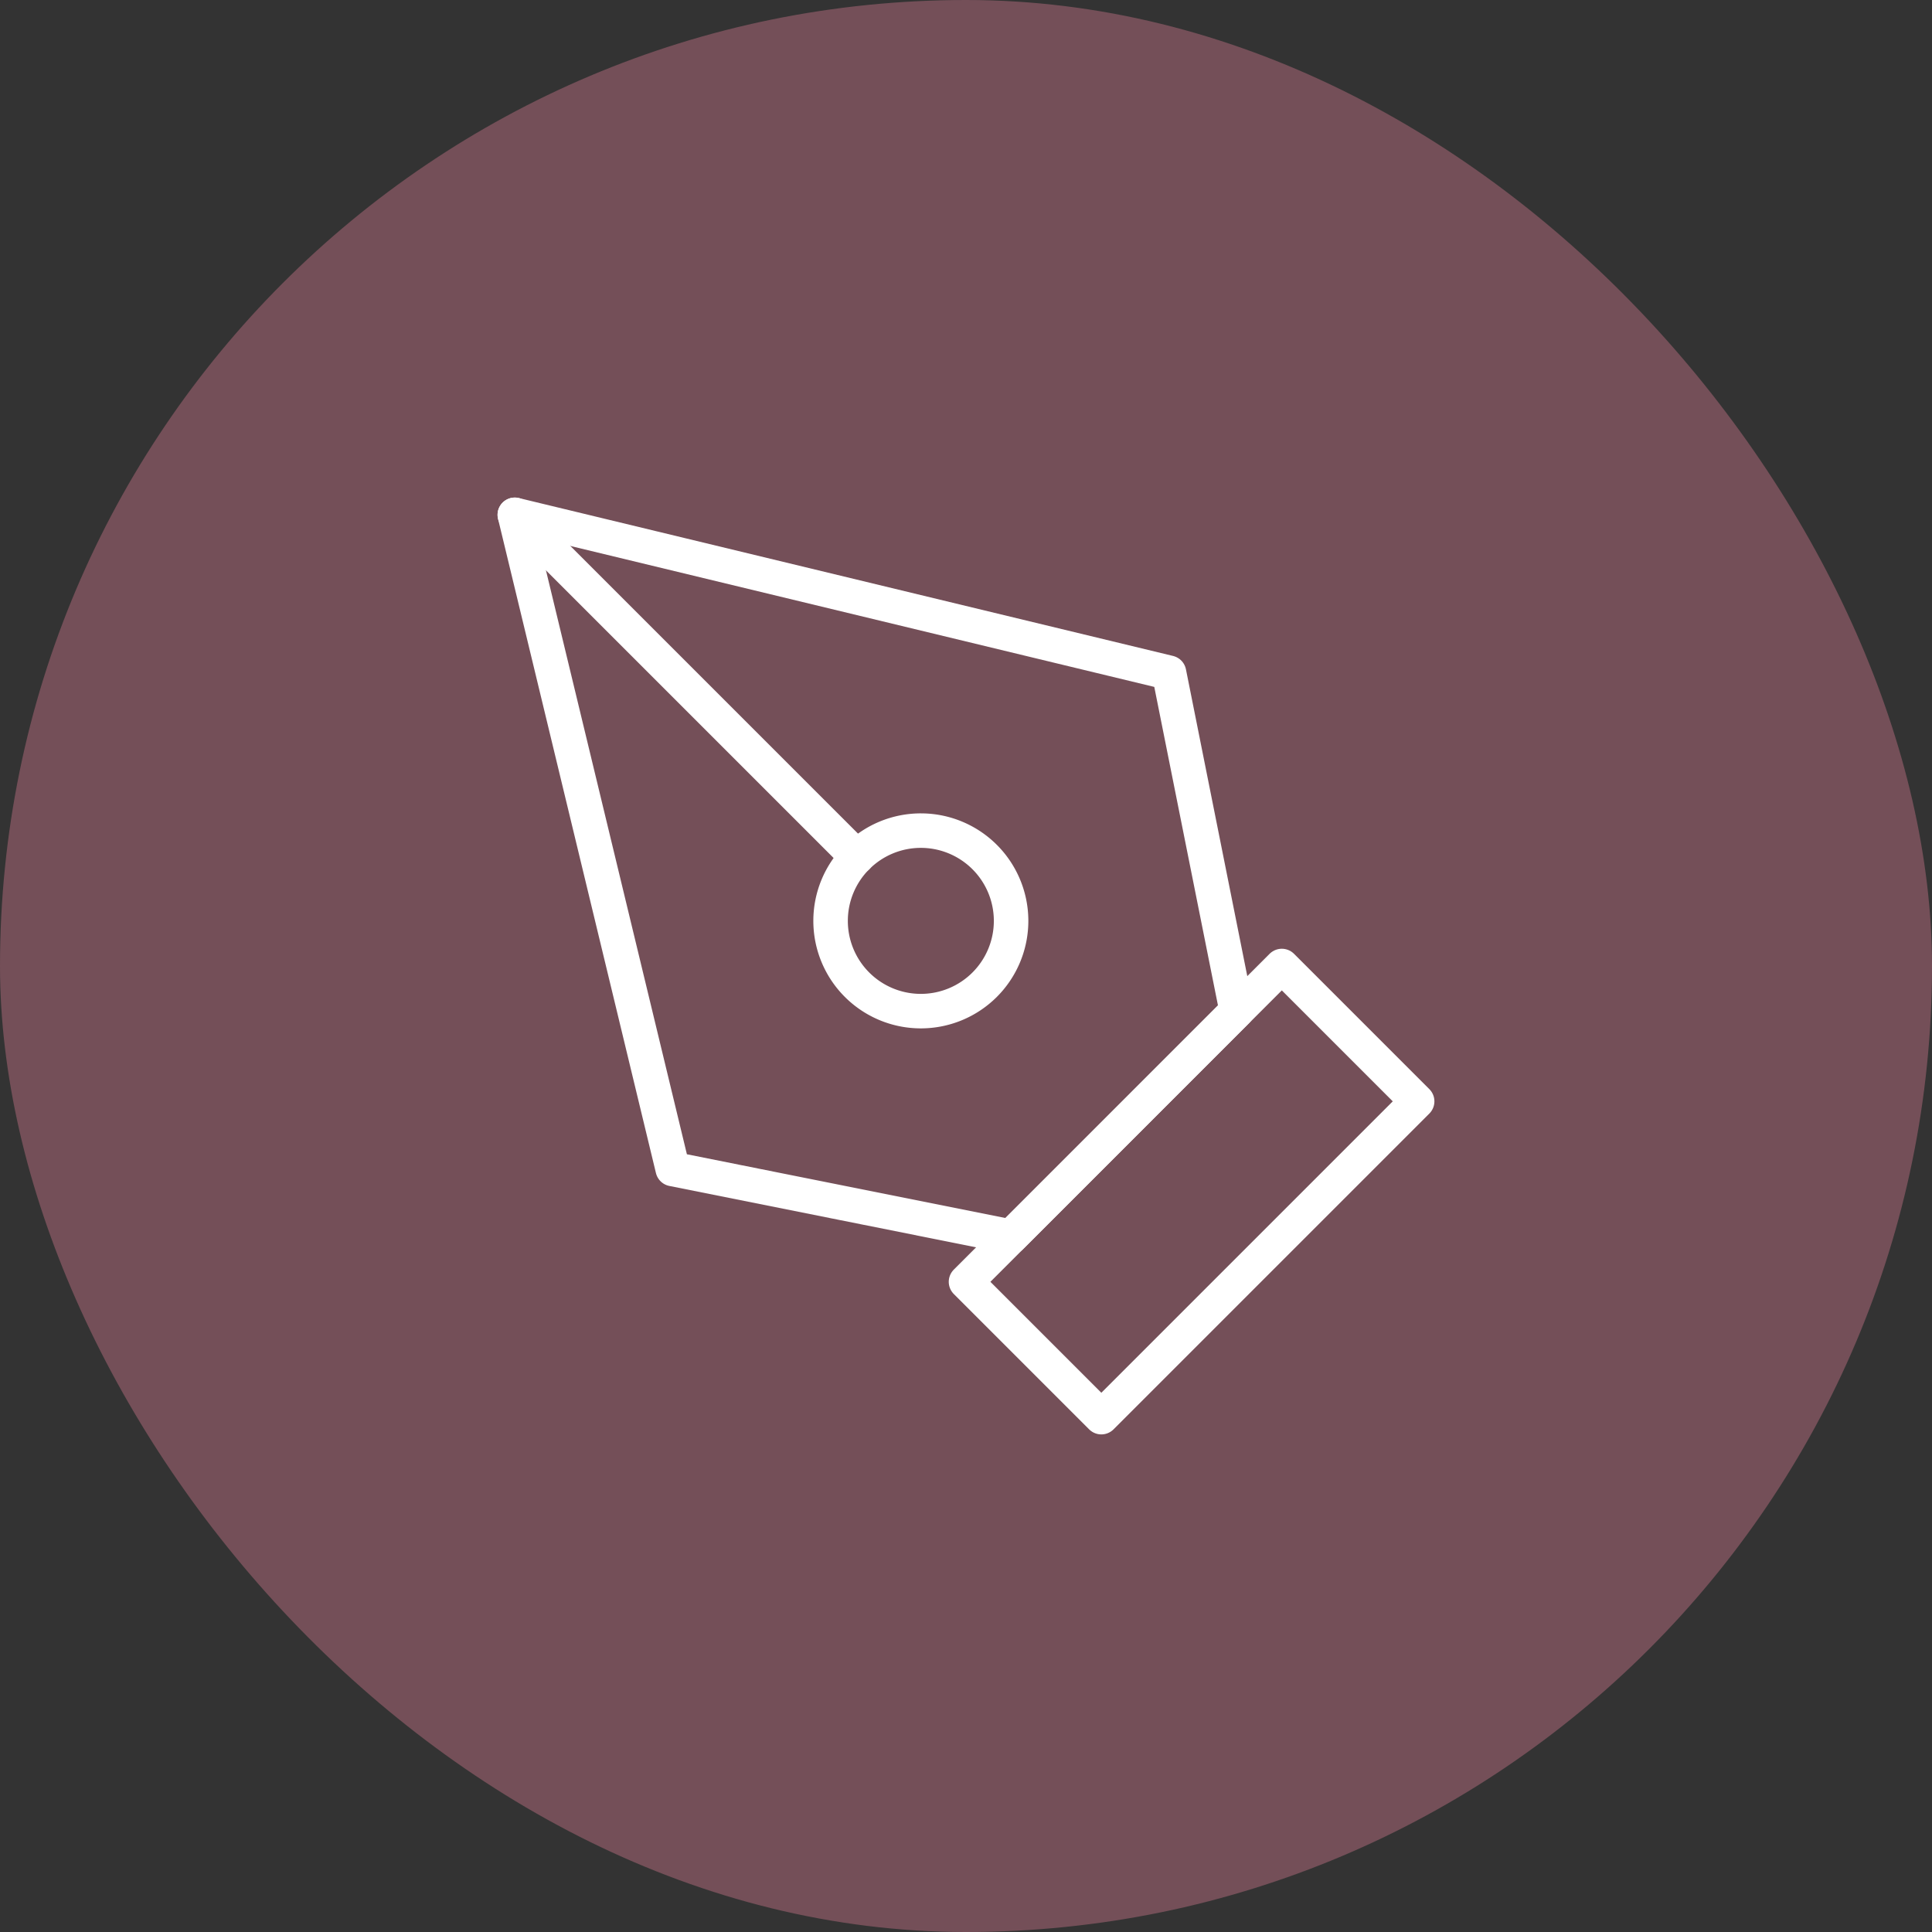
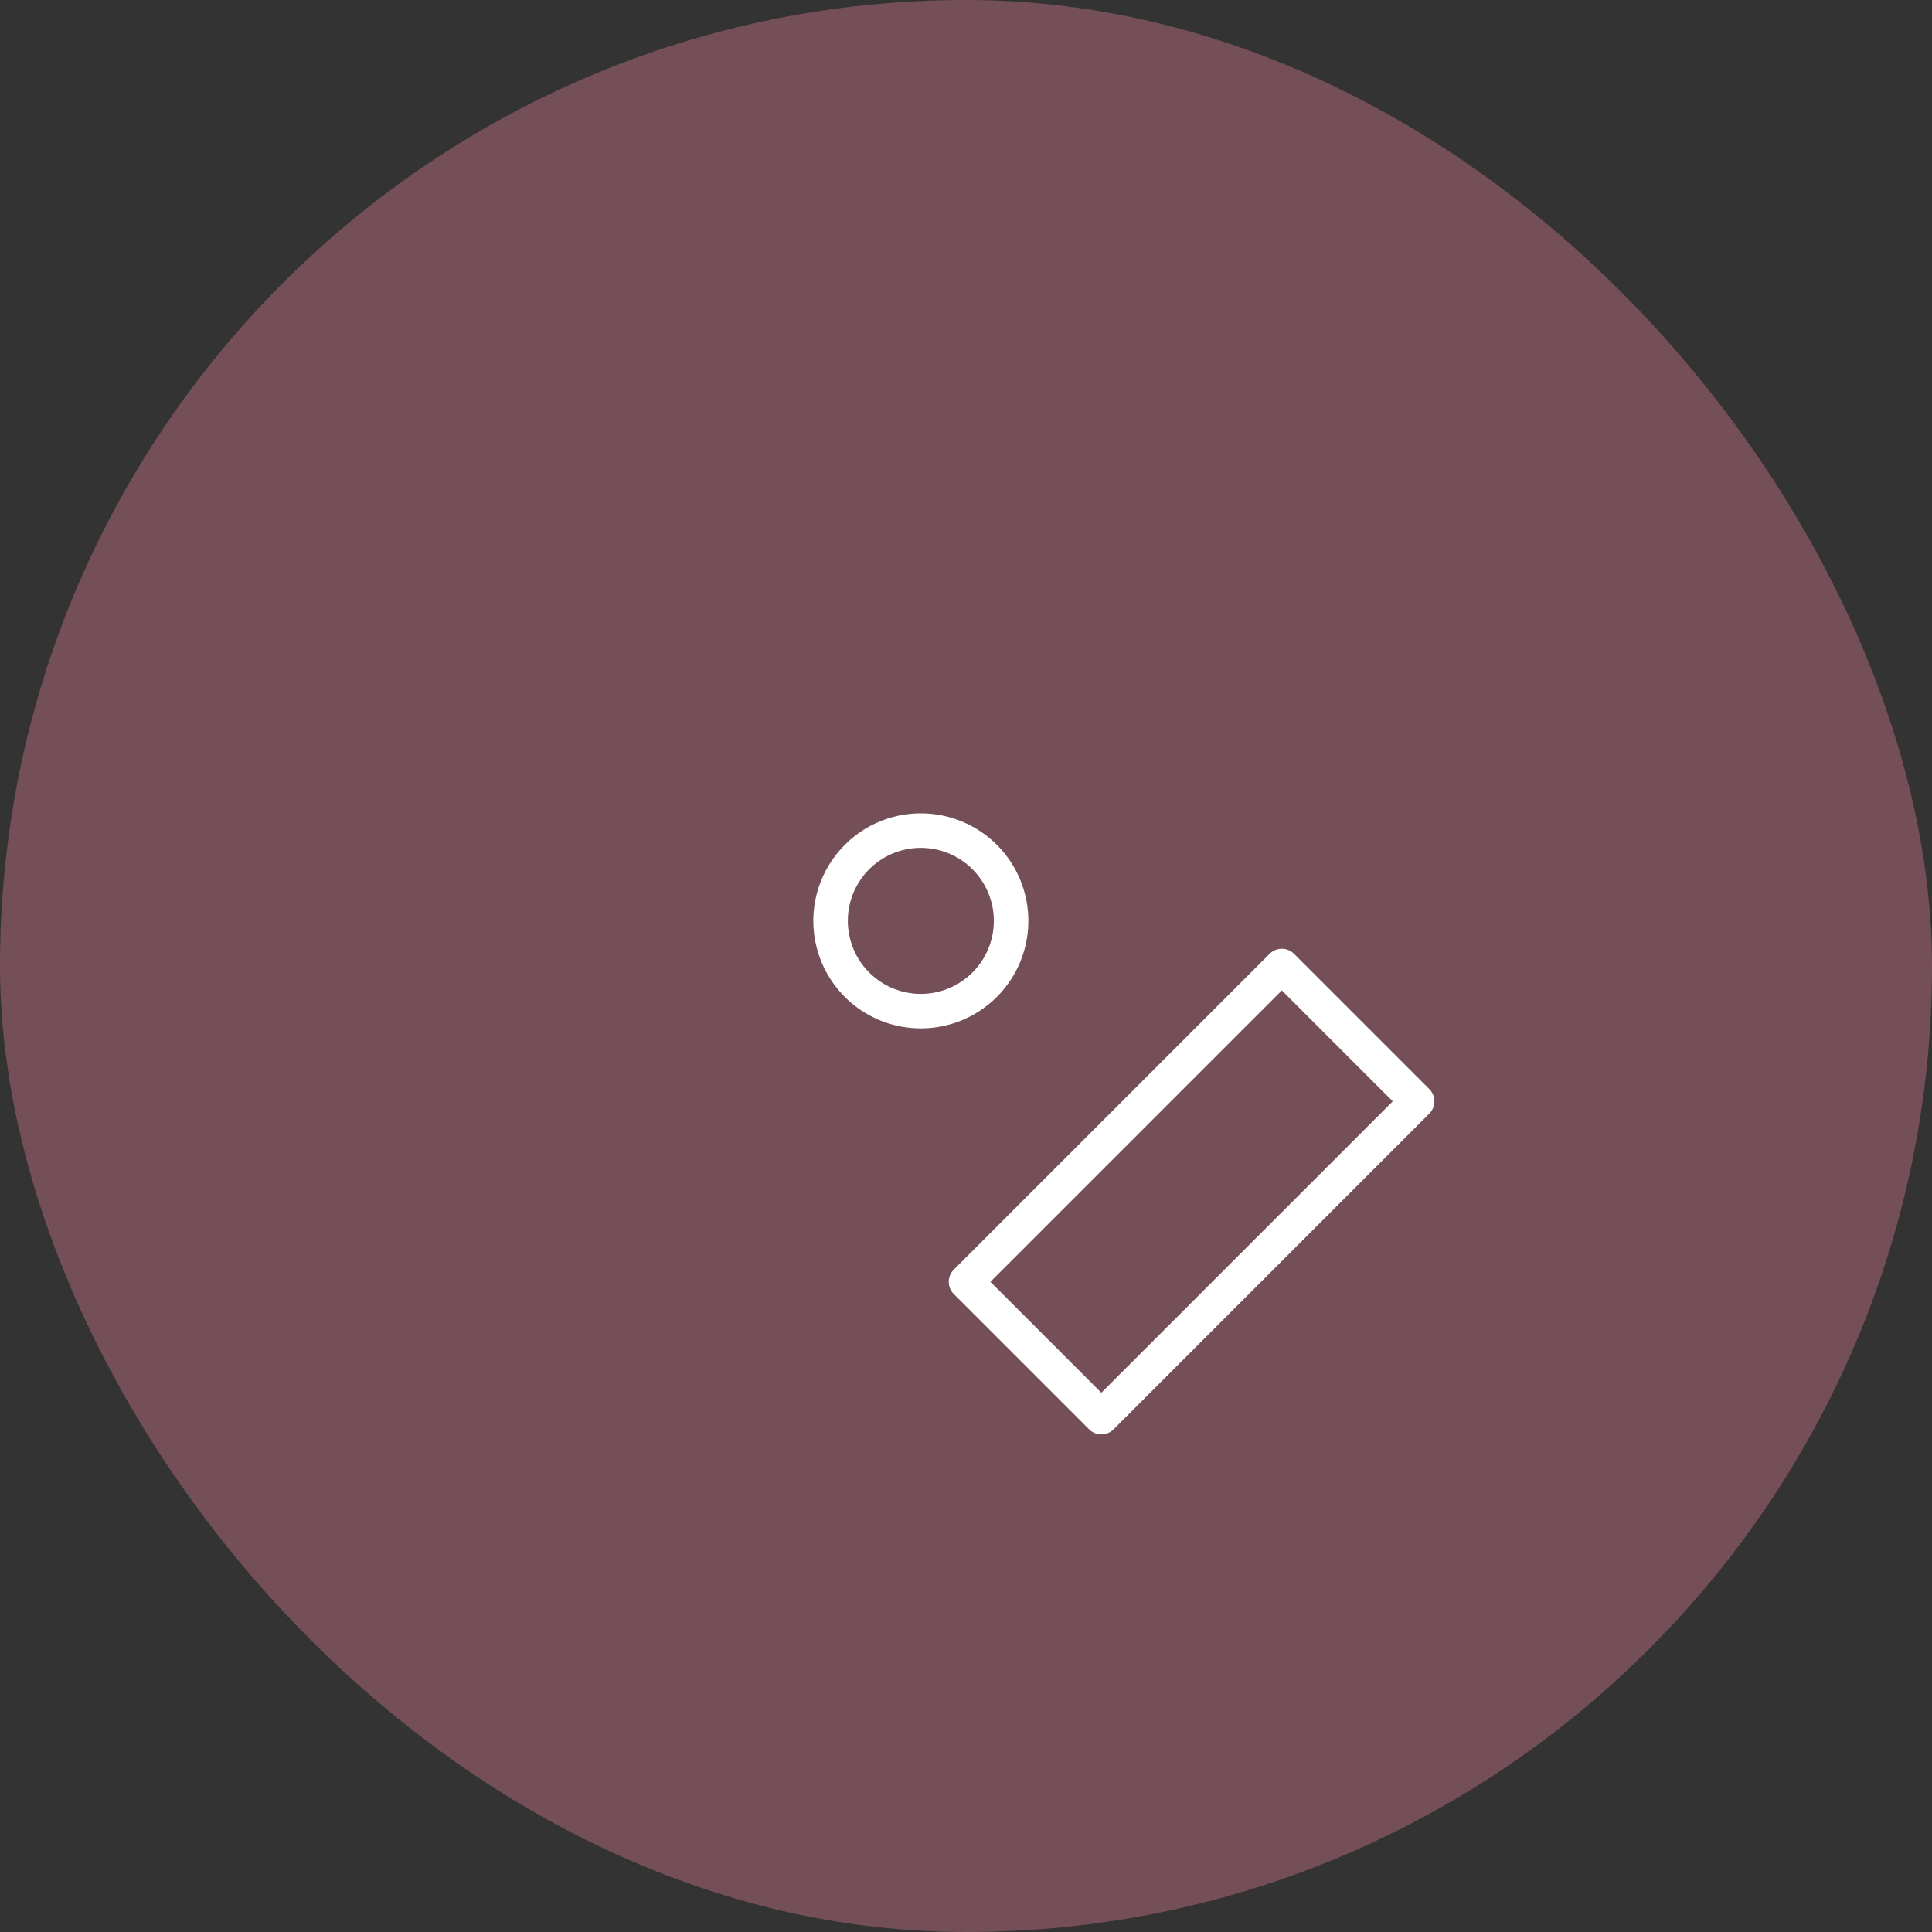
<svg xmlns="http://www.w3.org/2000/svg" id="designSkill" width="56" height="56" viewBox="0 0 56 56">
  <rect x="0" y="0" width="56" height="56" fill="#333333" stroke="none" />
  <rect id="Area_SIZE:LARGE_STATE:DEFAULT_STYLE:STYLE1_" data-name="Area [SIZE:LARGE][STATE:DEFAULT][STYLE:STYLE1]" width="56" height="56" rx="28" fill="#744f58" />
  <g id="Icon_feather-pen-tool" data-name="Icon feather-pen-tool" transform="translate(11.922 11.922)">
    <path id="パス_411" data-name="パス 411" d="M18,27.154,27.154,18l3.923,3.923-9.154,9.154Z" transform="translate(-1.922 -1.922)" fill="none" stroke="#fff" stroke-linecap="round" stroke-linejoin="round" stroke-width="1" />
-     <path id="パス_412" data-name="パス 412" d="M23.924,17.385,21.963,7.577,3,3,7.577,21.963l9.808,1.962Z" fill="none" stroke="#fff" stroke-linecap="round" stroke-linejoin="round" stroke-width="1" />
-     <path id="パス_413" data-name="パス 413" d="M3,3l9.921,9.921" fill="none" stroke="#fff" stroke-linecap="round" stroke-linejoin="round" stroke-width="1" />
    <path id="パス_414" data-name="パス 414" d="M18.731,16.116A2.616,2.616,0,1,1,16.116,13.5,2.616,2.616,0,0,1,18.731,16.116Z" transform="translate(-1.346 -1.346)" fill="none" stroke="#fff" stroke-linecap="round" stroke-linejoin="round" stroke-width="1" />
  </g>
</svg>